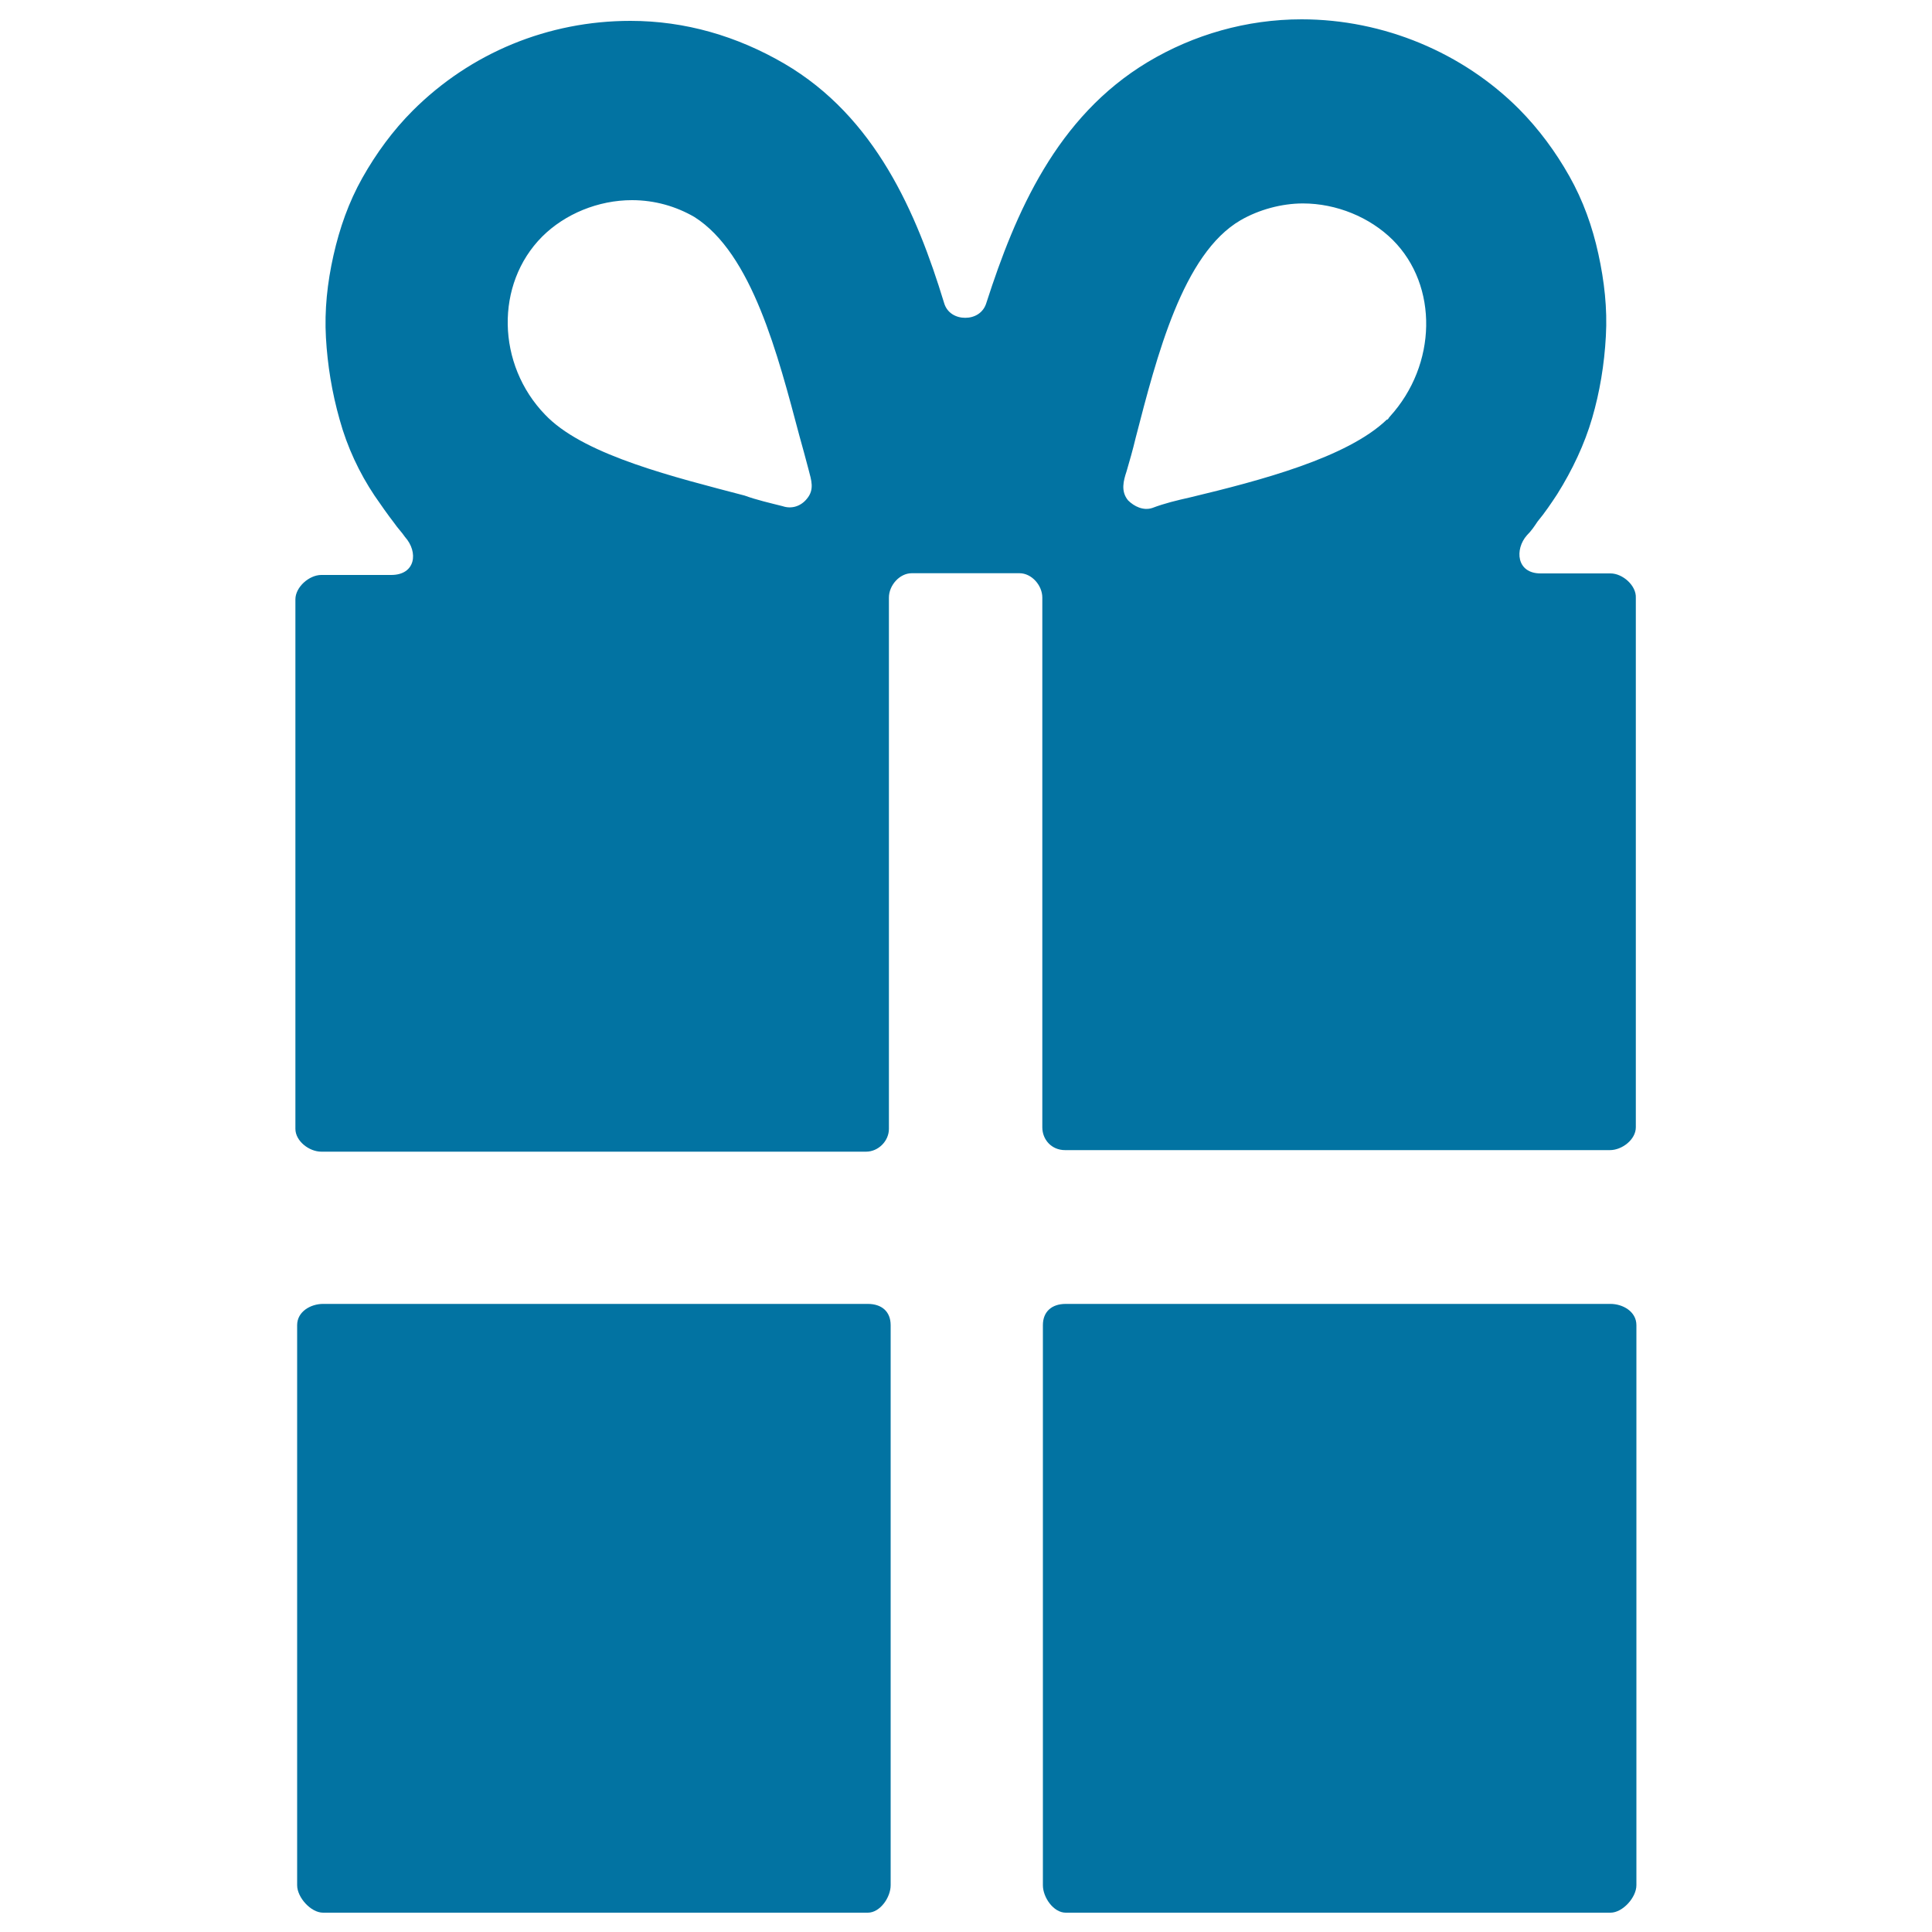
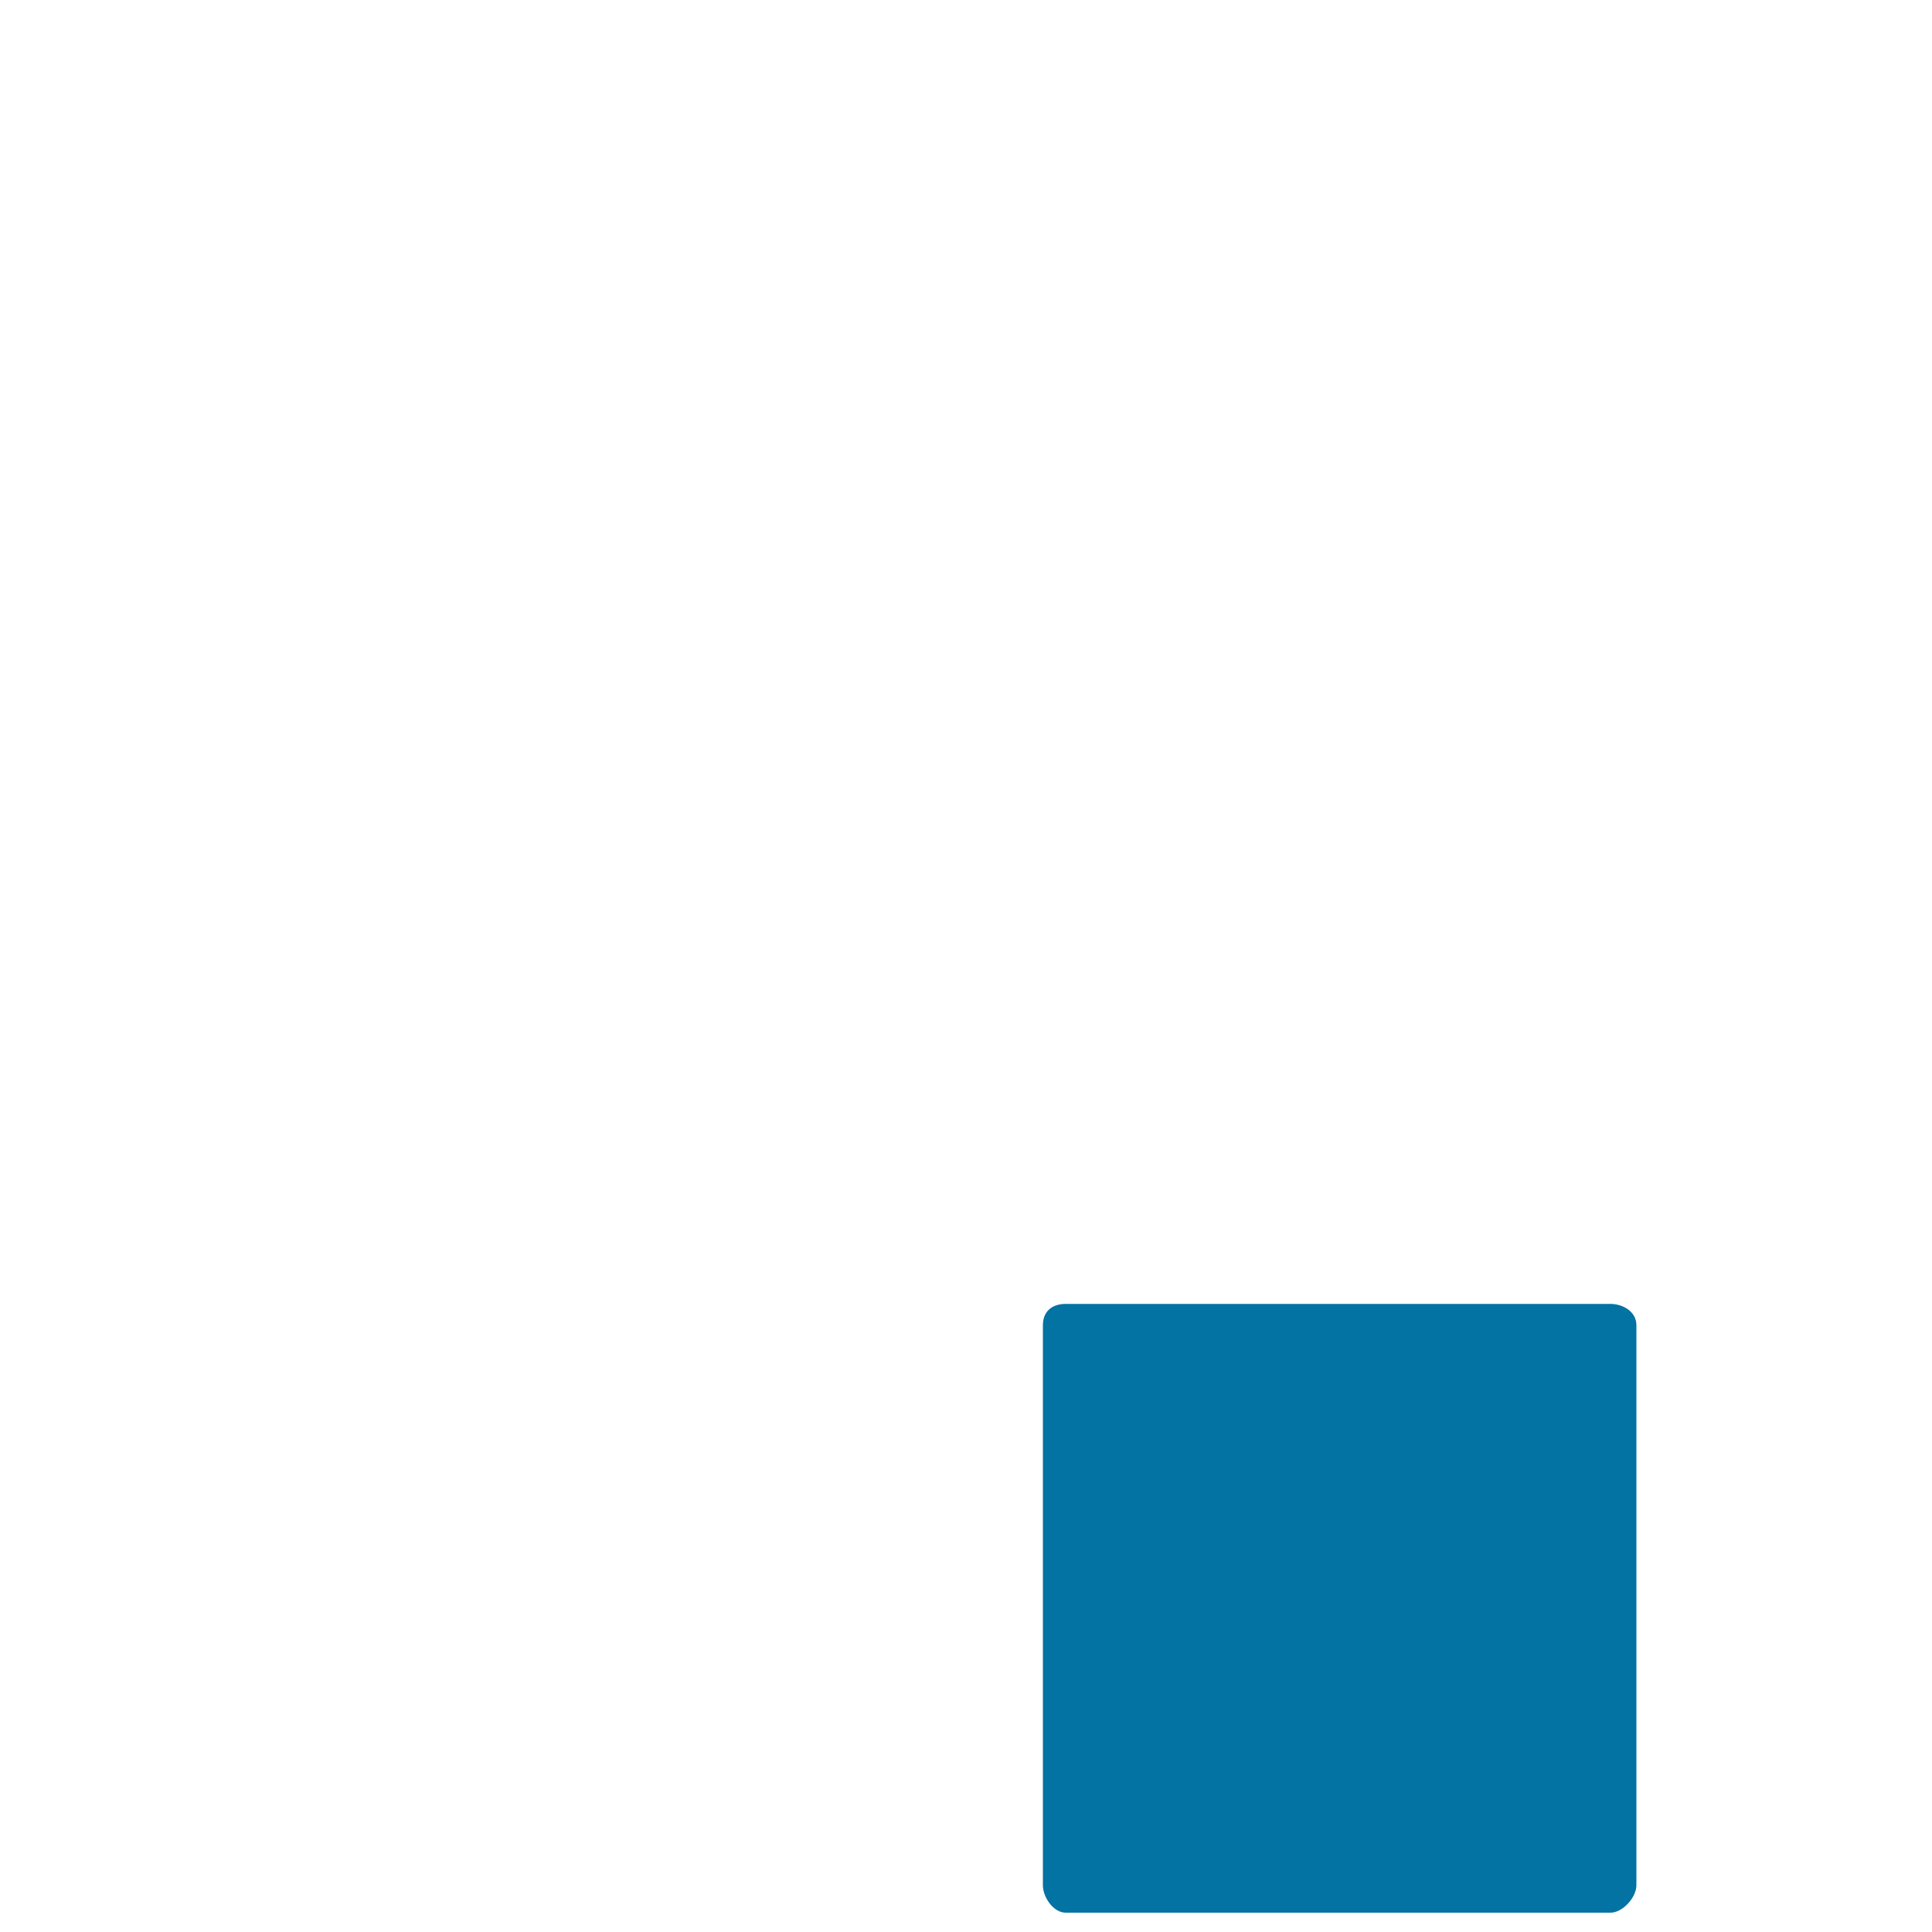
<svg xmlns="http://www.w3.org/2000/svg" viewBox="0 0 1000 1000" style="fill:#0273a2">
  <title>Giftbox Filled SVG icon</title>
  <g>
-     <path d="M449.2,674.9h-282c-6.3,0-13.4,3.9-13.4,11v289.9c0,6.3,7.1,14.2,13.4,14.2h282c6.3,0,11.8-7.9,11.8-14.2V685.9C461,678.8,456.3,674.9,449.2,674.9z" />
    <path d="M551.6,674.9h282c6.3,0,13.4,3.9,13.4,11v289.9c0,6.3-7.1,14.2-13.4,14.2h-282c-6.3,0-11.8-7.9-11.8-14.2V685.9C539.8,678.8,544.5,674.9,551.6,674.9z" />
-     <path d="M833.6,296.8h-36.2c-12.6,0-13.4-12.6-7.1-19.7c2.4-2.4,3.9-4.7,5.5-7.1c3.9-4.7,7.1-9.5,10.2-14.2c7.9-12.6,14.2-26,18.1-39.4c3.9-13.4,6.3-27.6,7.1-42.5c0.8-14.2-0.8-28.4-3.9-42.5c-3.1-14.2-7.9-27.6-15-40.2c-7.1-12.6-15.8-24.4-26-34.7C757.2,27.3,716.2,10,673.7,10c-28.4,0-55.9,7.9-79.6,22.1c-47.3,28.4-68.5,78-83.5,124.5c-1.6,5.5-6.3,7.9-11,7.9c-4.7,0-9.5-2.4-11-7.9c-14.2-46.5-35.5-96.1-82.7-123.7c-24.4-14.2-51.2-22.1-79.6-22.1c-42.5,0-82.7,16.5-112.7,46.5c-10.2,10.2-18.9,22.1-26,34.7c-7.1,12.6-11.8,26-15,40.2c-3.2,14.2-4.7,28.4-3.9,42.5c0.8,14.2,3.1,28.4,7.1,42.5c3.9,14.2,10.2,27.6,18.1,39.4c3.2,4.7,7.1,10.2,10.2,14.2c1.6,2.4,3.9,4.7,5.5,7.1c7.1,7.9,5.5,19.7-7.1,19.7h-36.2c-6.3,0-13.4,6.3-13.4,12.6v274.1c0,6.3,7.1,11.8,13.4,11.8h282c6.3,0,11.8-5.5,11.8-11.8V388.1v-6.3v-9.5v-63c0-6.3,5.5-12.6,11.8-12.6h4.7h23.6h22.8h4.7c6.3,0,11.8,6.3,11.8,12.6v63v9.5v6.3v195.4c0,6.3,4.7,11.8,11.8,11.8h282c6.3,0,13.4-5.5,13.4-11.8V309.4C847,303.1,839.9,296.8,833.6,296.8z M417.7,258.1c-3.1,3.9-7.9,5.5-12.6,3.9c-6.3-1.6-13.4-3.2-19.7-5.5c-36.2-9.5-81.1-20.5-101.6-40.2c-0.8-0.8-1.6-1.6-1.6-1.6c-25.2-26-26-67.7-1.6-92.2c11.8-11.8,29.1-18.9,46.5-18.9c11.8,0,22.8,3.2,32.3,8.7c29.9,18.9,43.3,71.7,54.4,113.4c1.6,5.5,3.2,11.8,4.7,17.3C420,248.7,421.6,253.4,417.7,258.1z M719.4,215.6c-0.8,0.8-0.8,1.6-1.6,1.6c-20.5,19.7-65.4,31.5-101.6,40.2c-7.1,1.6-13.4,3.1-19.7,5.5c-4.7,1.6-9.5-0.8-12.6-3.9c-3.9-4.7-2.4-10.2-0.8-15c1.6-5.5,3.2-11,4.7-17.3c11-42.5,24.4-95.3,54.3-112.7c9.5-5.5,21.3-8.7,32.3-8.7c17.3,0,34.6,7.1,46.5,18.9C744.6,147.9,743.8,188.8,719.4,215.6z" />
  </g>
</svg>